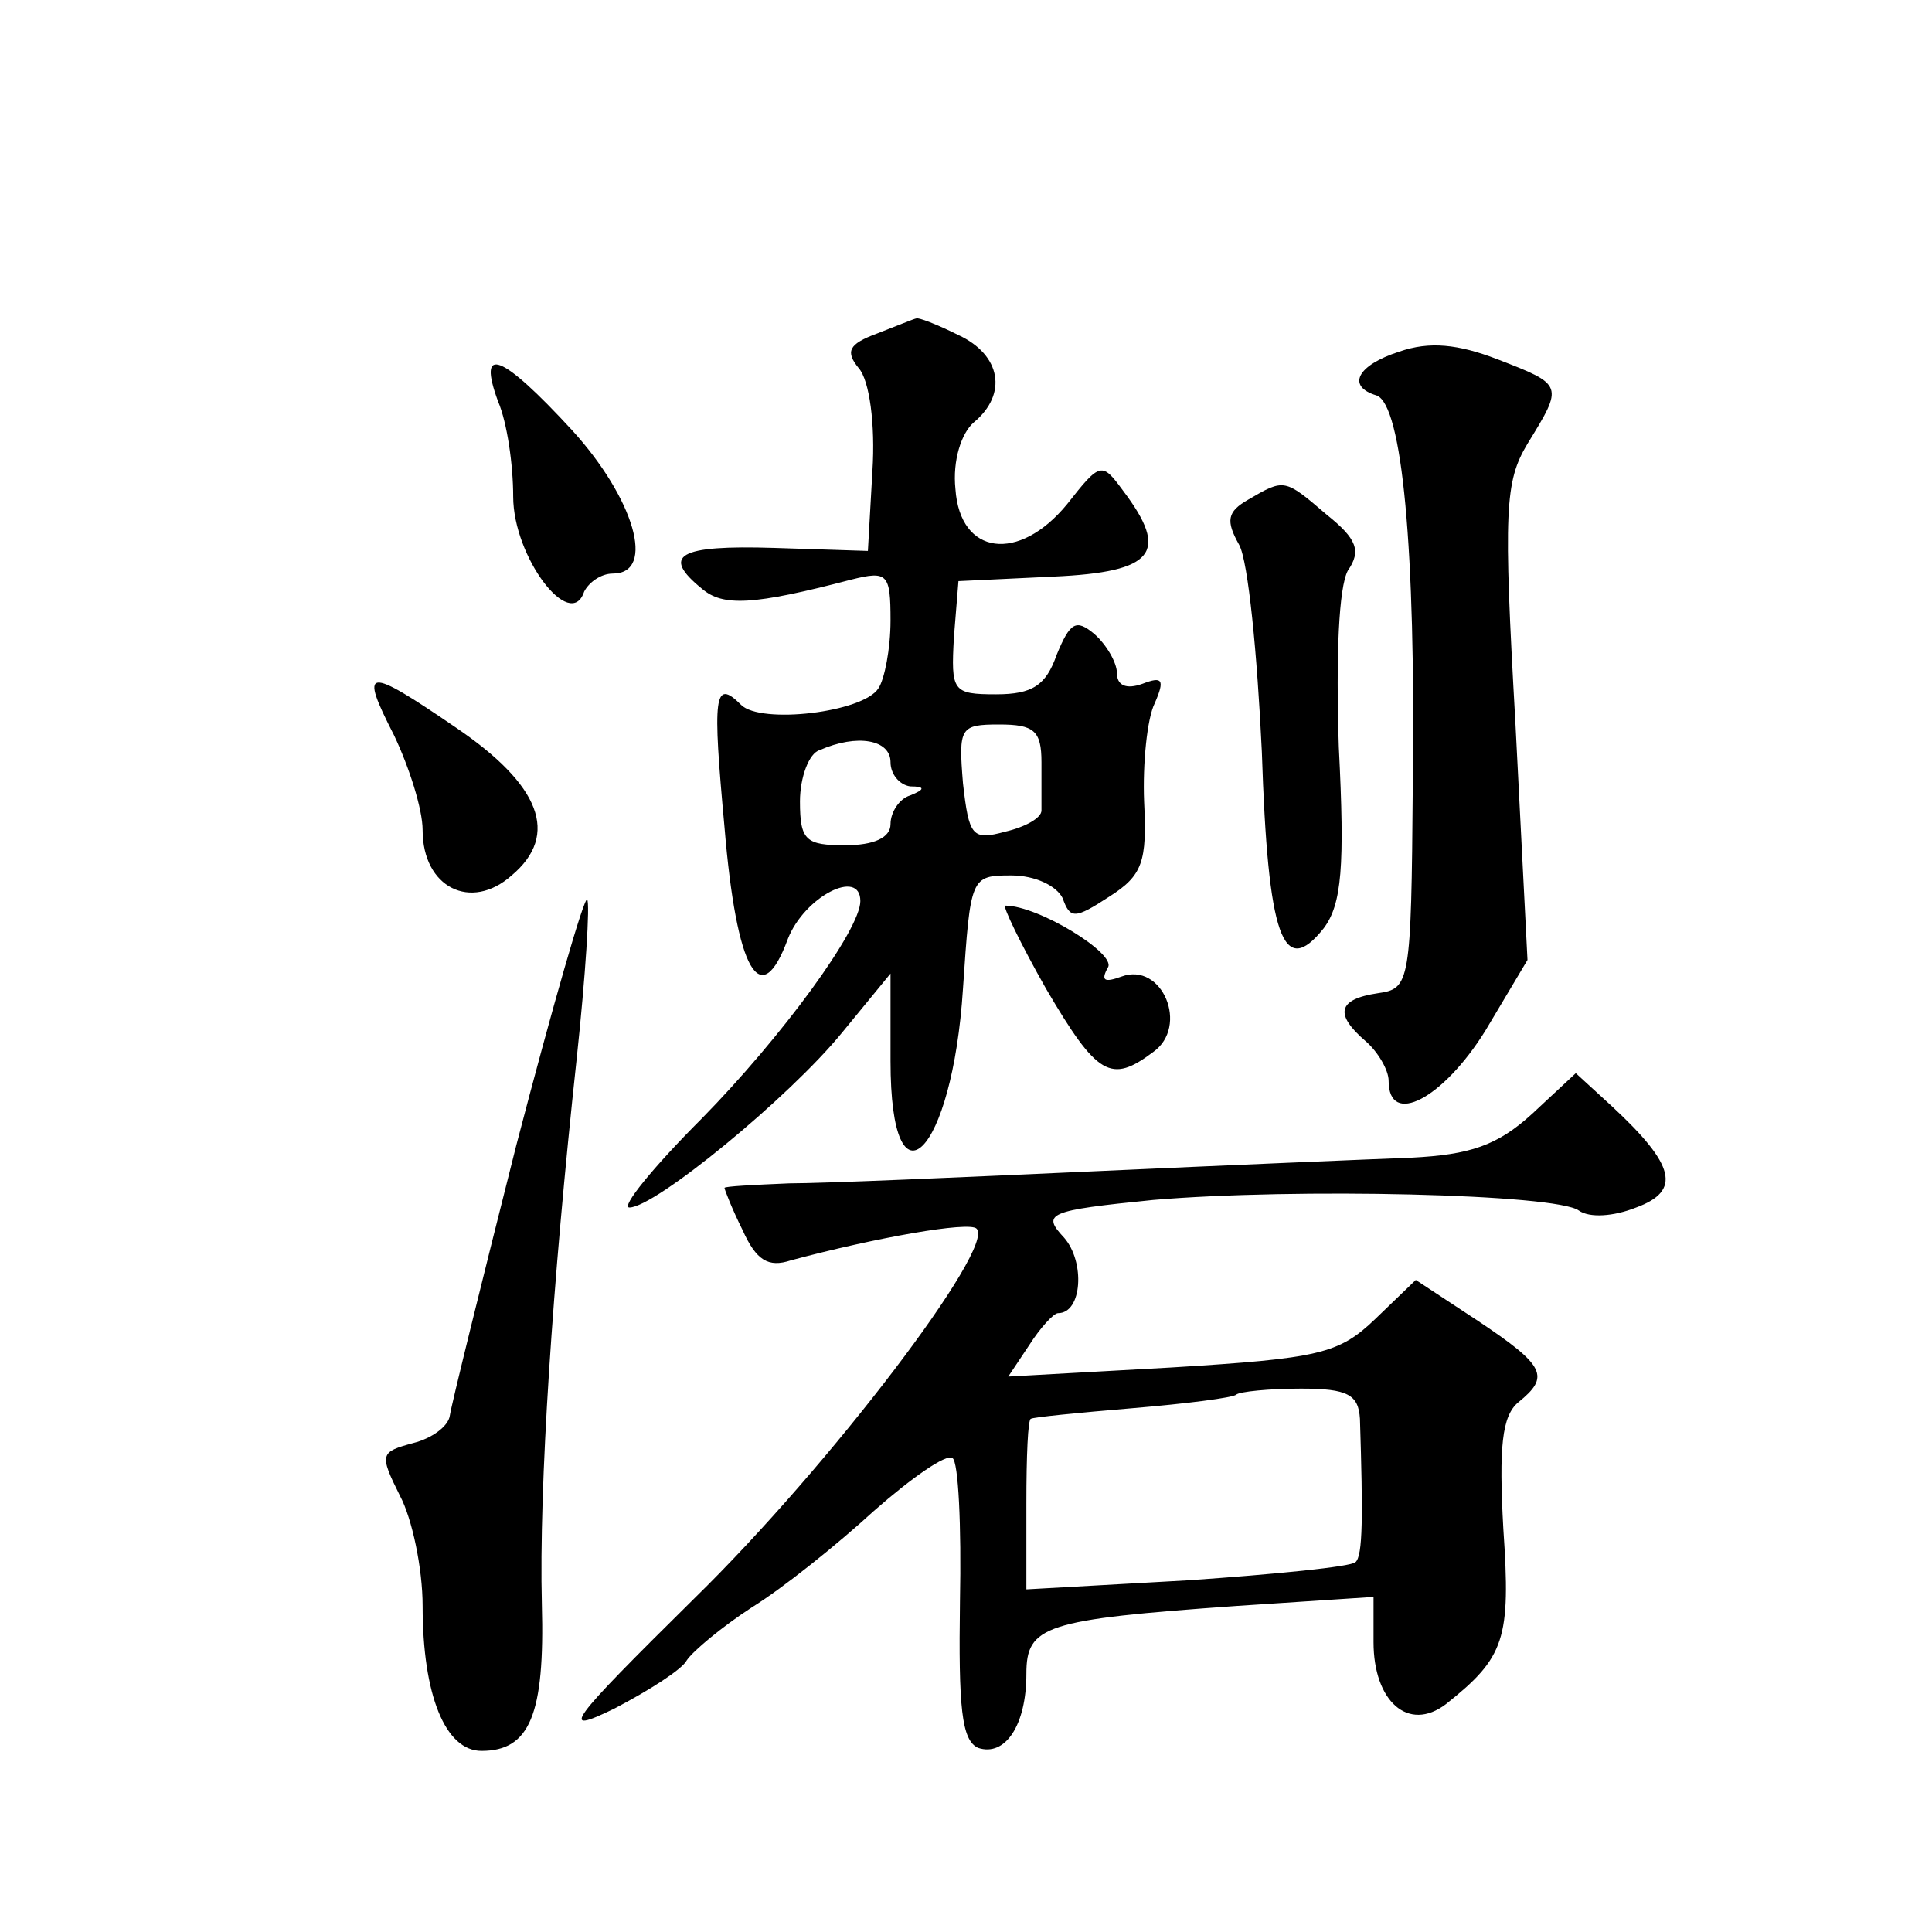
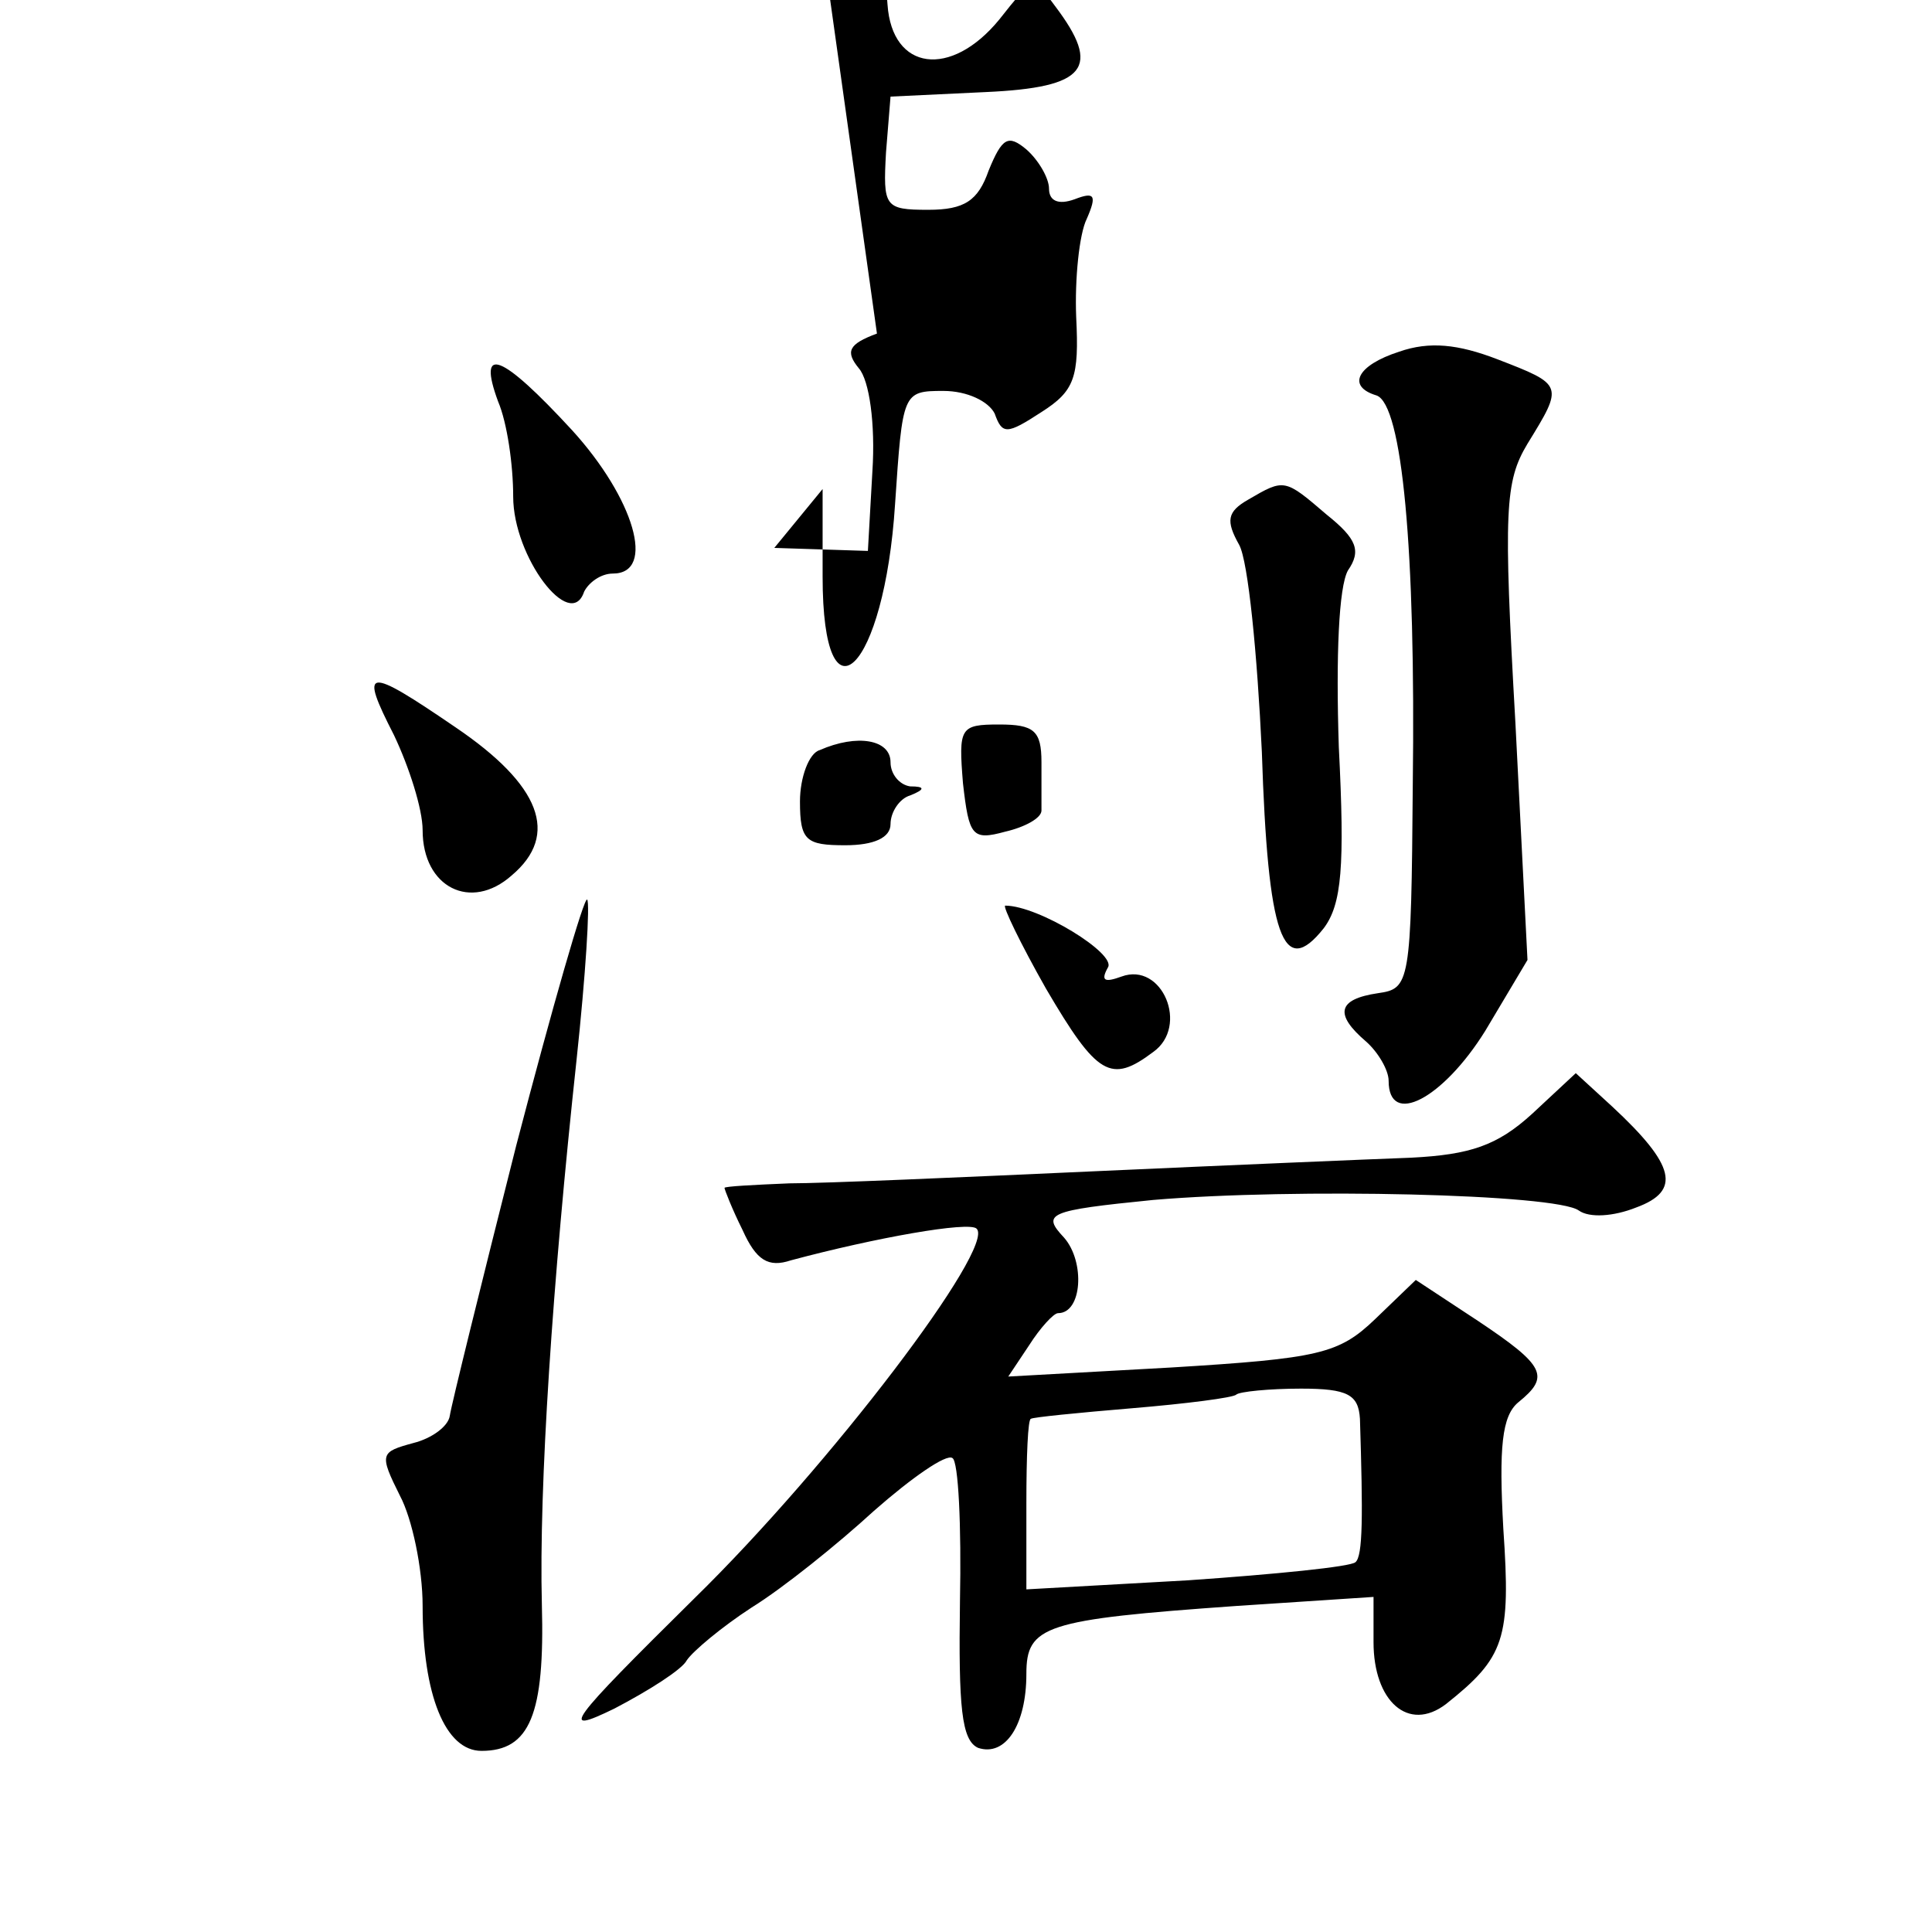
<svg xmlns="http://www.w3.org/2000/svg" version="1.0" width="128pt" height="128pt" viewBox="0 0 128 128" preserveAspectRatio="xMidYMid meet">
  <g transform="translate(0,128) scale(0.1,-0.1)" fill="#0" stroke="none">
-     <path d="M581 1059 c-19 -7 -21 -12 -12 -23 7 -8 11 -37 9 -68 l-3 -53 -62 2 c-64 2 -75 -5 -48 -27 14 -12 34 -11 99 6 24 6 26 4 26 -27 0 -19 -4 -39 -8 -45 -10 -16 -78 -24 -91 -11 -18 18 -19 6 -11 -81 8 -96 24 -123 42 -74 11 28 48 47 48 25 0 -19 -52 -90 -105 -144 -32 -32 -54 -59 -48 -59 17 0 106 73 141 116 l32 39 0 -58 c0 -103 41 -62 48 48 5 74 5 75 32 75 16 0 30 -7 34 -15 5 -14 8 -14 31 1 22 14 25 23 23 63 -1 25 2 55 7 65 7 16 5 18 -8 13 -11 -4 -17 -1 -17 7 0 7 -7 19 -15 26 -12 10 -16 8 -25 -14 -7 -20 -16 -26 -40 -26 -29 0 -30 2 -28 38 l3 37 63 3 c67 3 77 16 46 57 -14 19 -15 19 -37 -9 -32 -39 -71 -34 -74 10 -2 19 4 37 12 44 23 19 18 45 -10 58 -14 7 -27 12 -28 11 -1 0 -13 -5 -26 -10z m109 -284 c0 -14 0 -28 0 -32 0 -5 -11 -11 -24 -14 -22 -6 -24 -3 -28 32 -3 37 -2 39 24 39 23 0 28 -4 28 -25z m-100 0 c0 -8 6 -15 13 -16 10 0 10 -2 0 -6 -7 -2 -13 -11 -13 -19 0 -9 -11 -14 -30 -14 -26 0 -30 3 -30 29 0 16 6 32 13 34 25 11 47 7 47 -8z M927 1047 c-28 -9 -35 -23 -15 -29 17 -6 26 -102 24 -258 -1 -132 -2 -135 -23 -138 -27 -4 -29 -14 -8 -32 8 -7 15 -19 15 -26 0 -31 36 -12 64 33 l28 47 -8 157 c-8 141 -7 160 8 185 24 39 24 39 -20 56 -26 10 -45 12 -65 5z M330 1014 c6 -14 10 -42 10 -63 0 -40 38 -90 47 -63 3 6 11 12 19 12 29 0 14 50 -27 95 -47 51 -63 57 -49 19z M827 949 c-14 -8 -15 -14 -6 -30 6 -11 12 -73 15 -137 4 -123 14 -151 41 -117 12 16 14 41 10 120 -2 61 0 106 6 117 9 13 6 21 -14 37 -28 24 -28 24 -52 10z M261 793 c10 -21 19 -49 19 -63 0 -38 32 -54 59 -30 32 27 19 60 -37 98 -60 41 -64 40 -41 -5z M342 521 c-23 -91 -43 -172 -44 -179 -1 -7 -12 -15 -24 -18 -22 -6 -23 -7 -9 -35 8 -15 15 -48 15 -73 0 -59 15 -96 39 -96 32 0 42 24 40 97 -2 78 7 213 23 361 6 56 9 104 7 106 -2 2 -23 -71 -47 -163z M693 625 c34 -58 43 -63 71 -42 24 17 6 60 -21 50 -11 -4 -14 -3 -9 6 6 9 -46 41 -68 41 -2 0 10 -25 27 -55z M1015 542 c-23 -21 -41 -27 -80 -29 -27 -1 -122 -5 -210 -9 -88 -4 -179 -8 -202 -8 -24 -1 -43 -2 -43 -3 0 -1 5 -14 12 -28 9 -20 17 -25 32 -20 56 15 118 26 123 21 13 -12 -97 -157 -187 -245 -84 -83 -90 -91 -53 -73 23 12 45 26 48 32 4 6 23 22 43 35 21 13 57 42 81 64 25 22 48 38 52 35 4 -2 6 -45 5 -95 -1 -70 1 -92 12 -97 18 -6 32 15 32 49 0 32 12 36 139 45 l91 6 0 -30 c0 -39 23 -60 48 -41 39 31 43 43 38 116 -3 54 -1 75 10 84 21 17 18 24 -27 54 l-41 27 -27 -26 c-24 -23 -37 -26 -135 -32 l-108 -6 14 21 c7 11 16 21 19 21 16 0 18 34 4 50 -15 16 -11 18 59 25 94 8 267 4 282 -7 7 -5 23 -4 38 2 30 11 26 28 -16 67 l-24 22 -29 -27z m-114 -202 c2 -64 2 -91 -3 -95 -3 -3 -53 -8 -111 -12 l-107 -6 0 57 c0 31 1 56 3 56 1 1 31 4 67 7 36 3 67 7 69 9 2 2 22 4 43 4 31 0 38 -4 39 -20z" />
+     <path d="M581 1059 c-19 -7 -21 -12 -12 -23 7 -8 11 -37 9 -68 l-3 -53 -62 2 l32 39 0 -58 c0 -103 41 -62 48 48 5 74 5 75 32 75 16 0 30 -7 34 -15 5 -14 8 -14 31 1 22 14 25 23 23 63 -1 25 2 55 7 65 7 16 5 18 -8 13 -11 -4 -17 -1 -17 7 0 7 -7 19 -15 26 -12 10 -16 8 -25 -14 -7 -20 -16 -26 -40 -26 -29 0 -30 2 -28 38 l3 37 63 3 c67 3 77 16 46 57 -14 19 -15 19 -37 -9 -32 -39 -71 -34 -74 10 -2 19 4 37 12 44 23 19 18 45 -10 58 -14 7 -27 12 -28 11 -1 0 -13 -5 -26 -10z m109 -284 c0 -14 0 -28 0 -32 0 -5 -11 -11 -24 -14 -22 -6 -24 -3 -28 32 -3 37 -2 39 24 39 23 0 28 -4 28 -25z m-100 0 c0 -8 6 -15 13 -16 10 0 10 -2 0 -6 -7 -2 -13 -11 -13 -19 0 -9 -11 -14 -30 -14 -26 0 -30 3 -30 29 0 16 6 32 13 34 25 11 47 7 47 -8z M927 1047 c-28 -9 -35 -23 -15 -29 17 -6 26 -102 24 -258 -1 -132 -2 -135 -23 -138 -27 -4 -29 -14 -8 -32 8 -7 15 -19 15 -26 0 -31 36 -12 64 33 l28 47 -8 157 c-8 141 -7 160 8 185 24 39 24 39 -20 56 -26 10 -45 12 -65 5z M330 1014 c6 -14 10 -42 10 -63 0 -40 38 -90 47 -63 3 6 11 12 19 12 29 0 14 50 -27 95 -47 51 -63 57 -49 19z M827 949 c-14 -8 -15 -14 -6 -30 6 -11 12 -73 15 -137 4 -123 14 -151 41 -117 12 16 14 41 10 120 -2 61 0 106 6 117 9 13 6 21 -14 37 -28 24 -28 24 -52 10z M261 793 c10 -21 19 -49 19 -63 0 -38 32 -54 59 -30 32 27 19 60 -37 98 -60 41 -64 40 -41 -5z M342 521 c-23 -91 -43 -172 -44 -179 -1 -7 -12 -15 -24 -18 -22 -6 -23 -7 -9 -35 8 -15 15 -48 15 -73 0 -59 15 -96 39 -96 32 0 42 24 40 97 -2 78 7 213 23 361 6 56 9 104 7 106 -2 2 -23 -71 -47 -163z M693 625 c34 -58 43 -63 71 -42 24 17 6 60 -21 50 -11 -4 -14 -3 -9 6 6 9 -46 41 -68 41 -2 0 10 -25 27 -55z M1015 542 c-23 -21 -41 -27 -80 -29 -27 -1 -122 -5 -210 -9 -88 -4 -179 -8 -202 -8 -24 -1 -43 -2 -43 -3 0 -1 5 -14 12 -28 9 -20 17 -25 32 -20 56 15 118 26 123 21 13 -12 -97 -157 -187 -245 -84 -83 -90 -91 -53 -73 23 12 45 26 48 32 4 6 23 22 43 35 21 13 57 42 81 64 25 22 48 38 52 35 4 -2 6 -45 5 -95 -1 -70 1 -92 12 -97 18 -6 32 15 32 49 0 32 12 36 139 45 l91 6 0 -30 c0 -39 23 -60 48 -41 39 31 43 43 38 116 -3 54 -1 75 10 84 21 17 18 24 -27 54 l-41 27 -27 -26 c-24 -23 -37 -26 -135 -32 l-108 -6 14 21 c7 11 16 21 19 21 16 0 18 34 4 50 -15 16 -11 18 59 25 94 8 267 4 282 -7 7 -5 23 -4 38 2 30 11 26 28 -16 67 l-24 22 -29 -27z m-114 -202 c2 -64 2 -91 -3 -95 -3 -3 -53 -8 -111 -12 l-107 -6 0 57 c0 31 1 56 3 56 1 1 31 4 67 7 36 3 67 7 69 9 2 2 22 4 43 4 31 0 38 -4 39 -20z" />
  </g>
</svg>